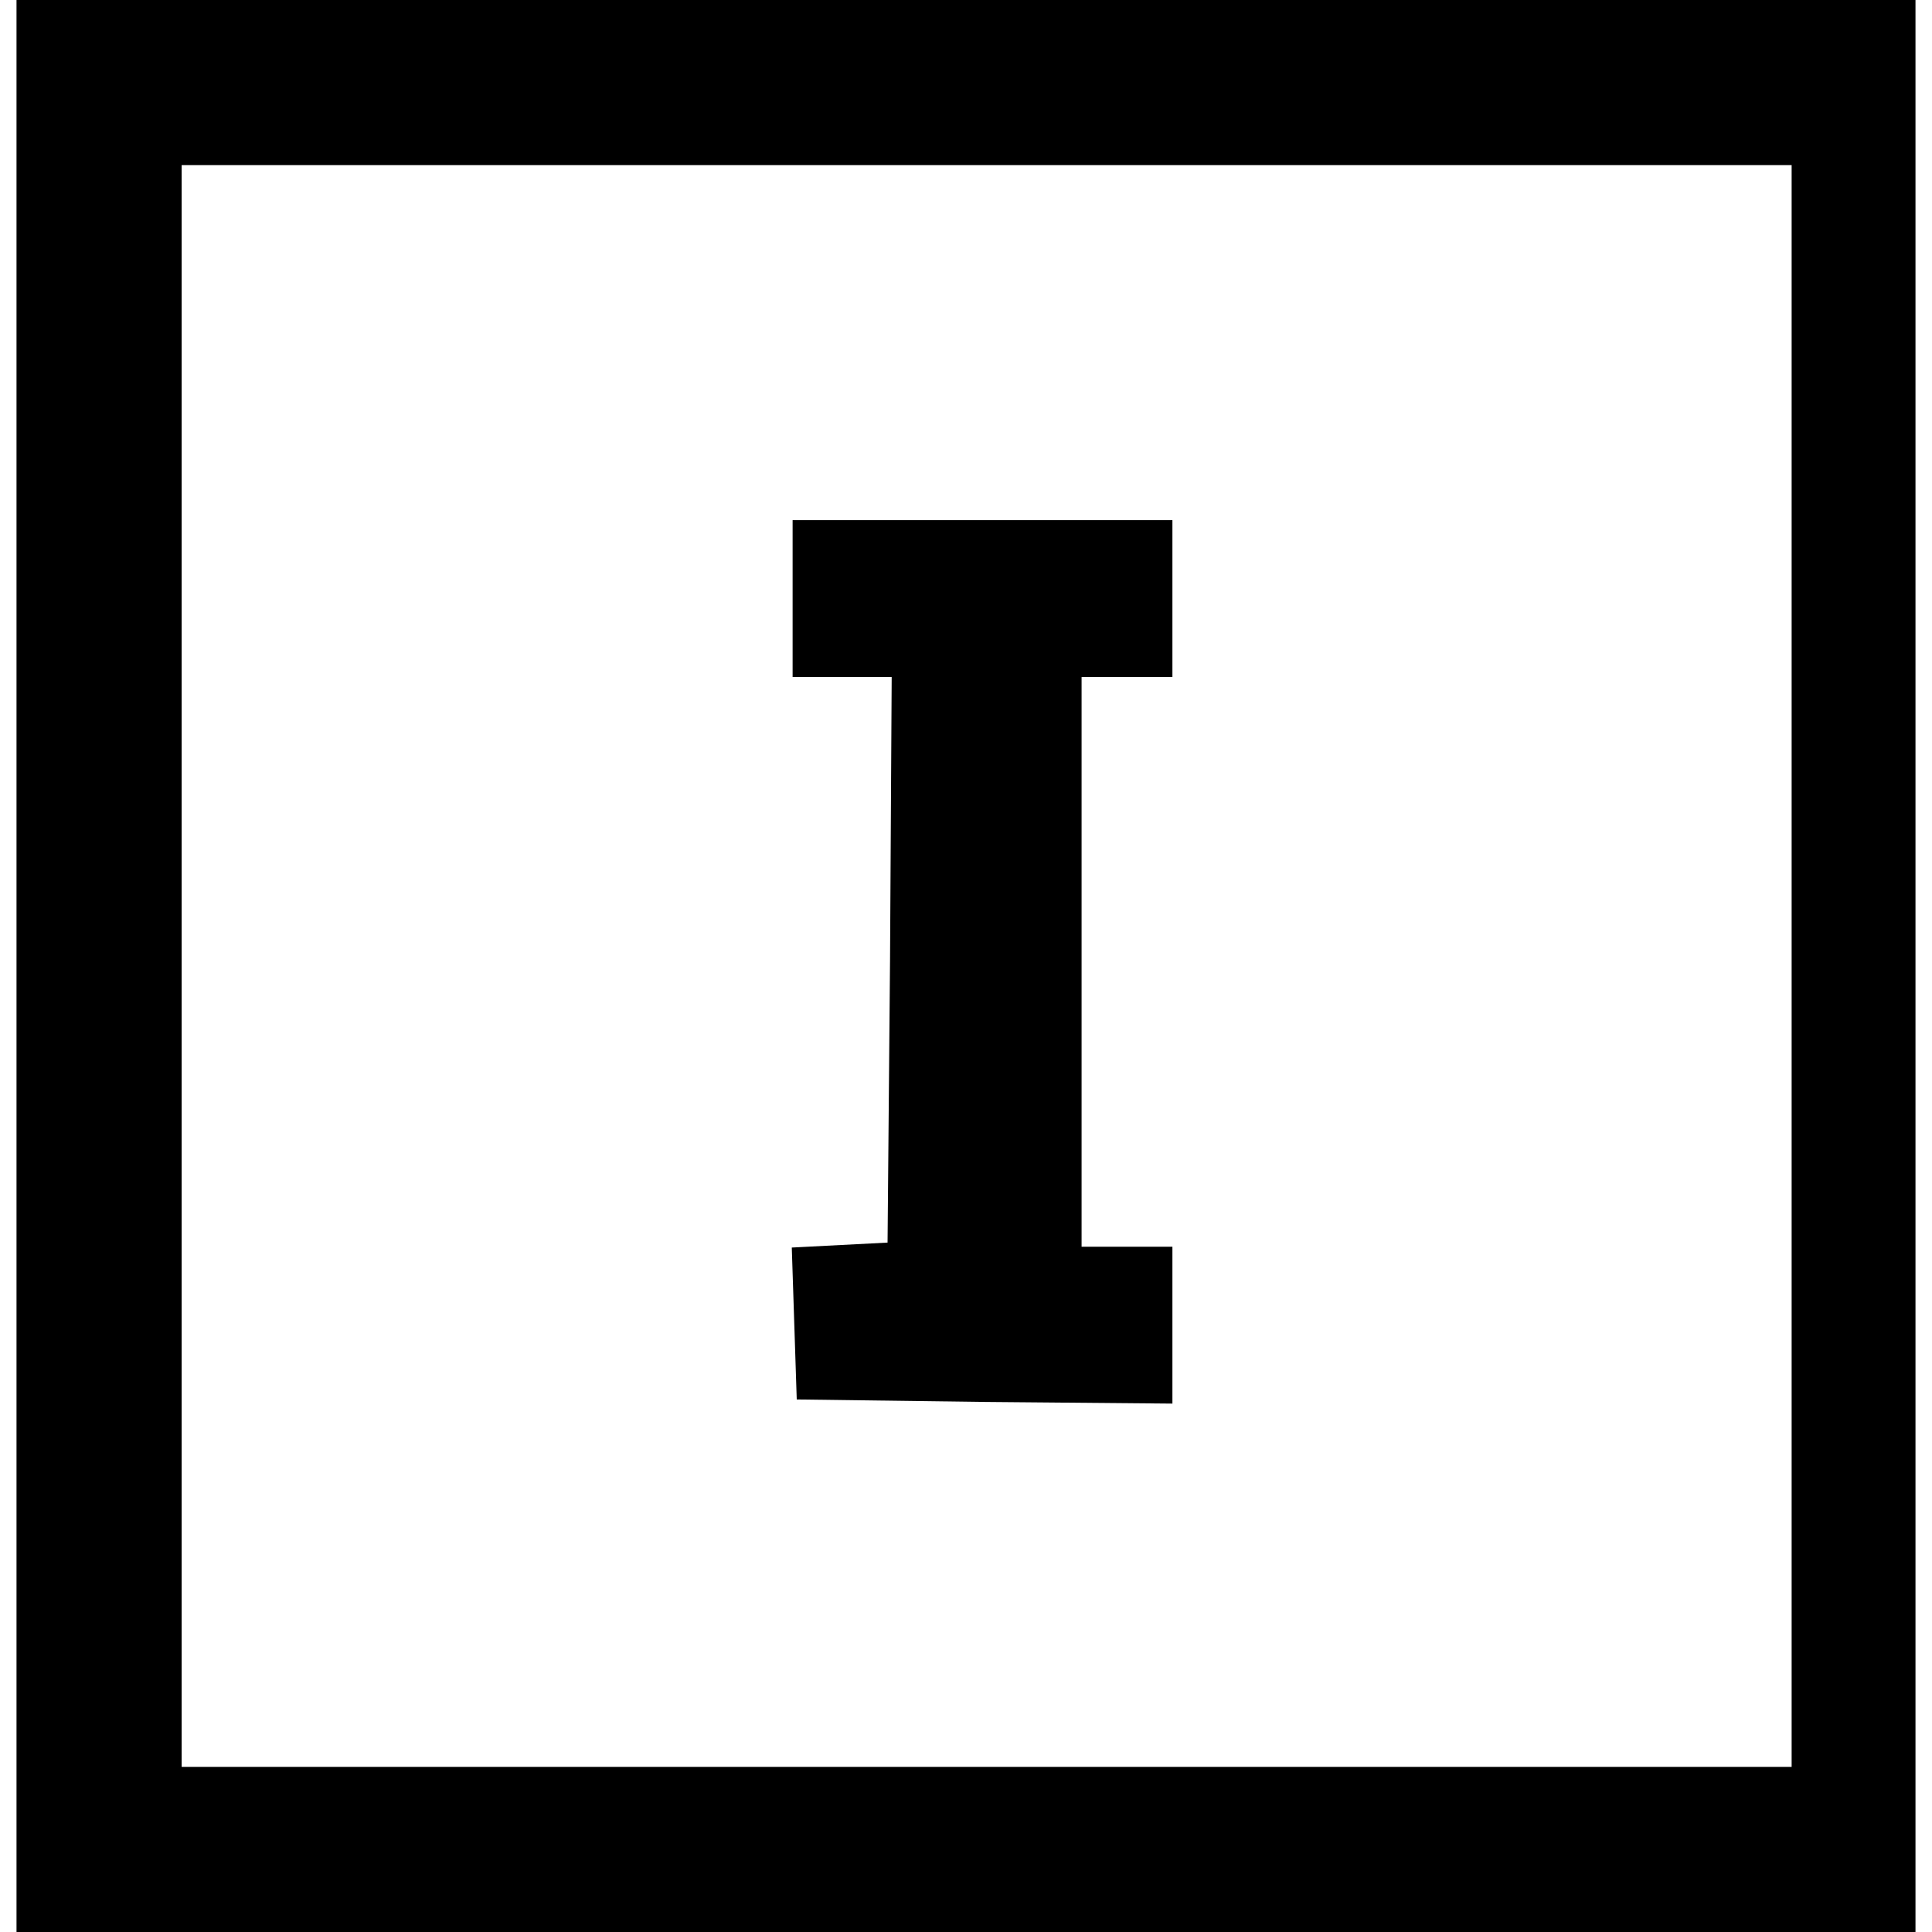
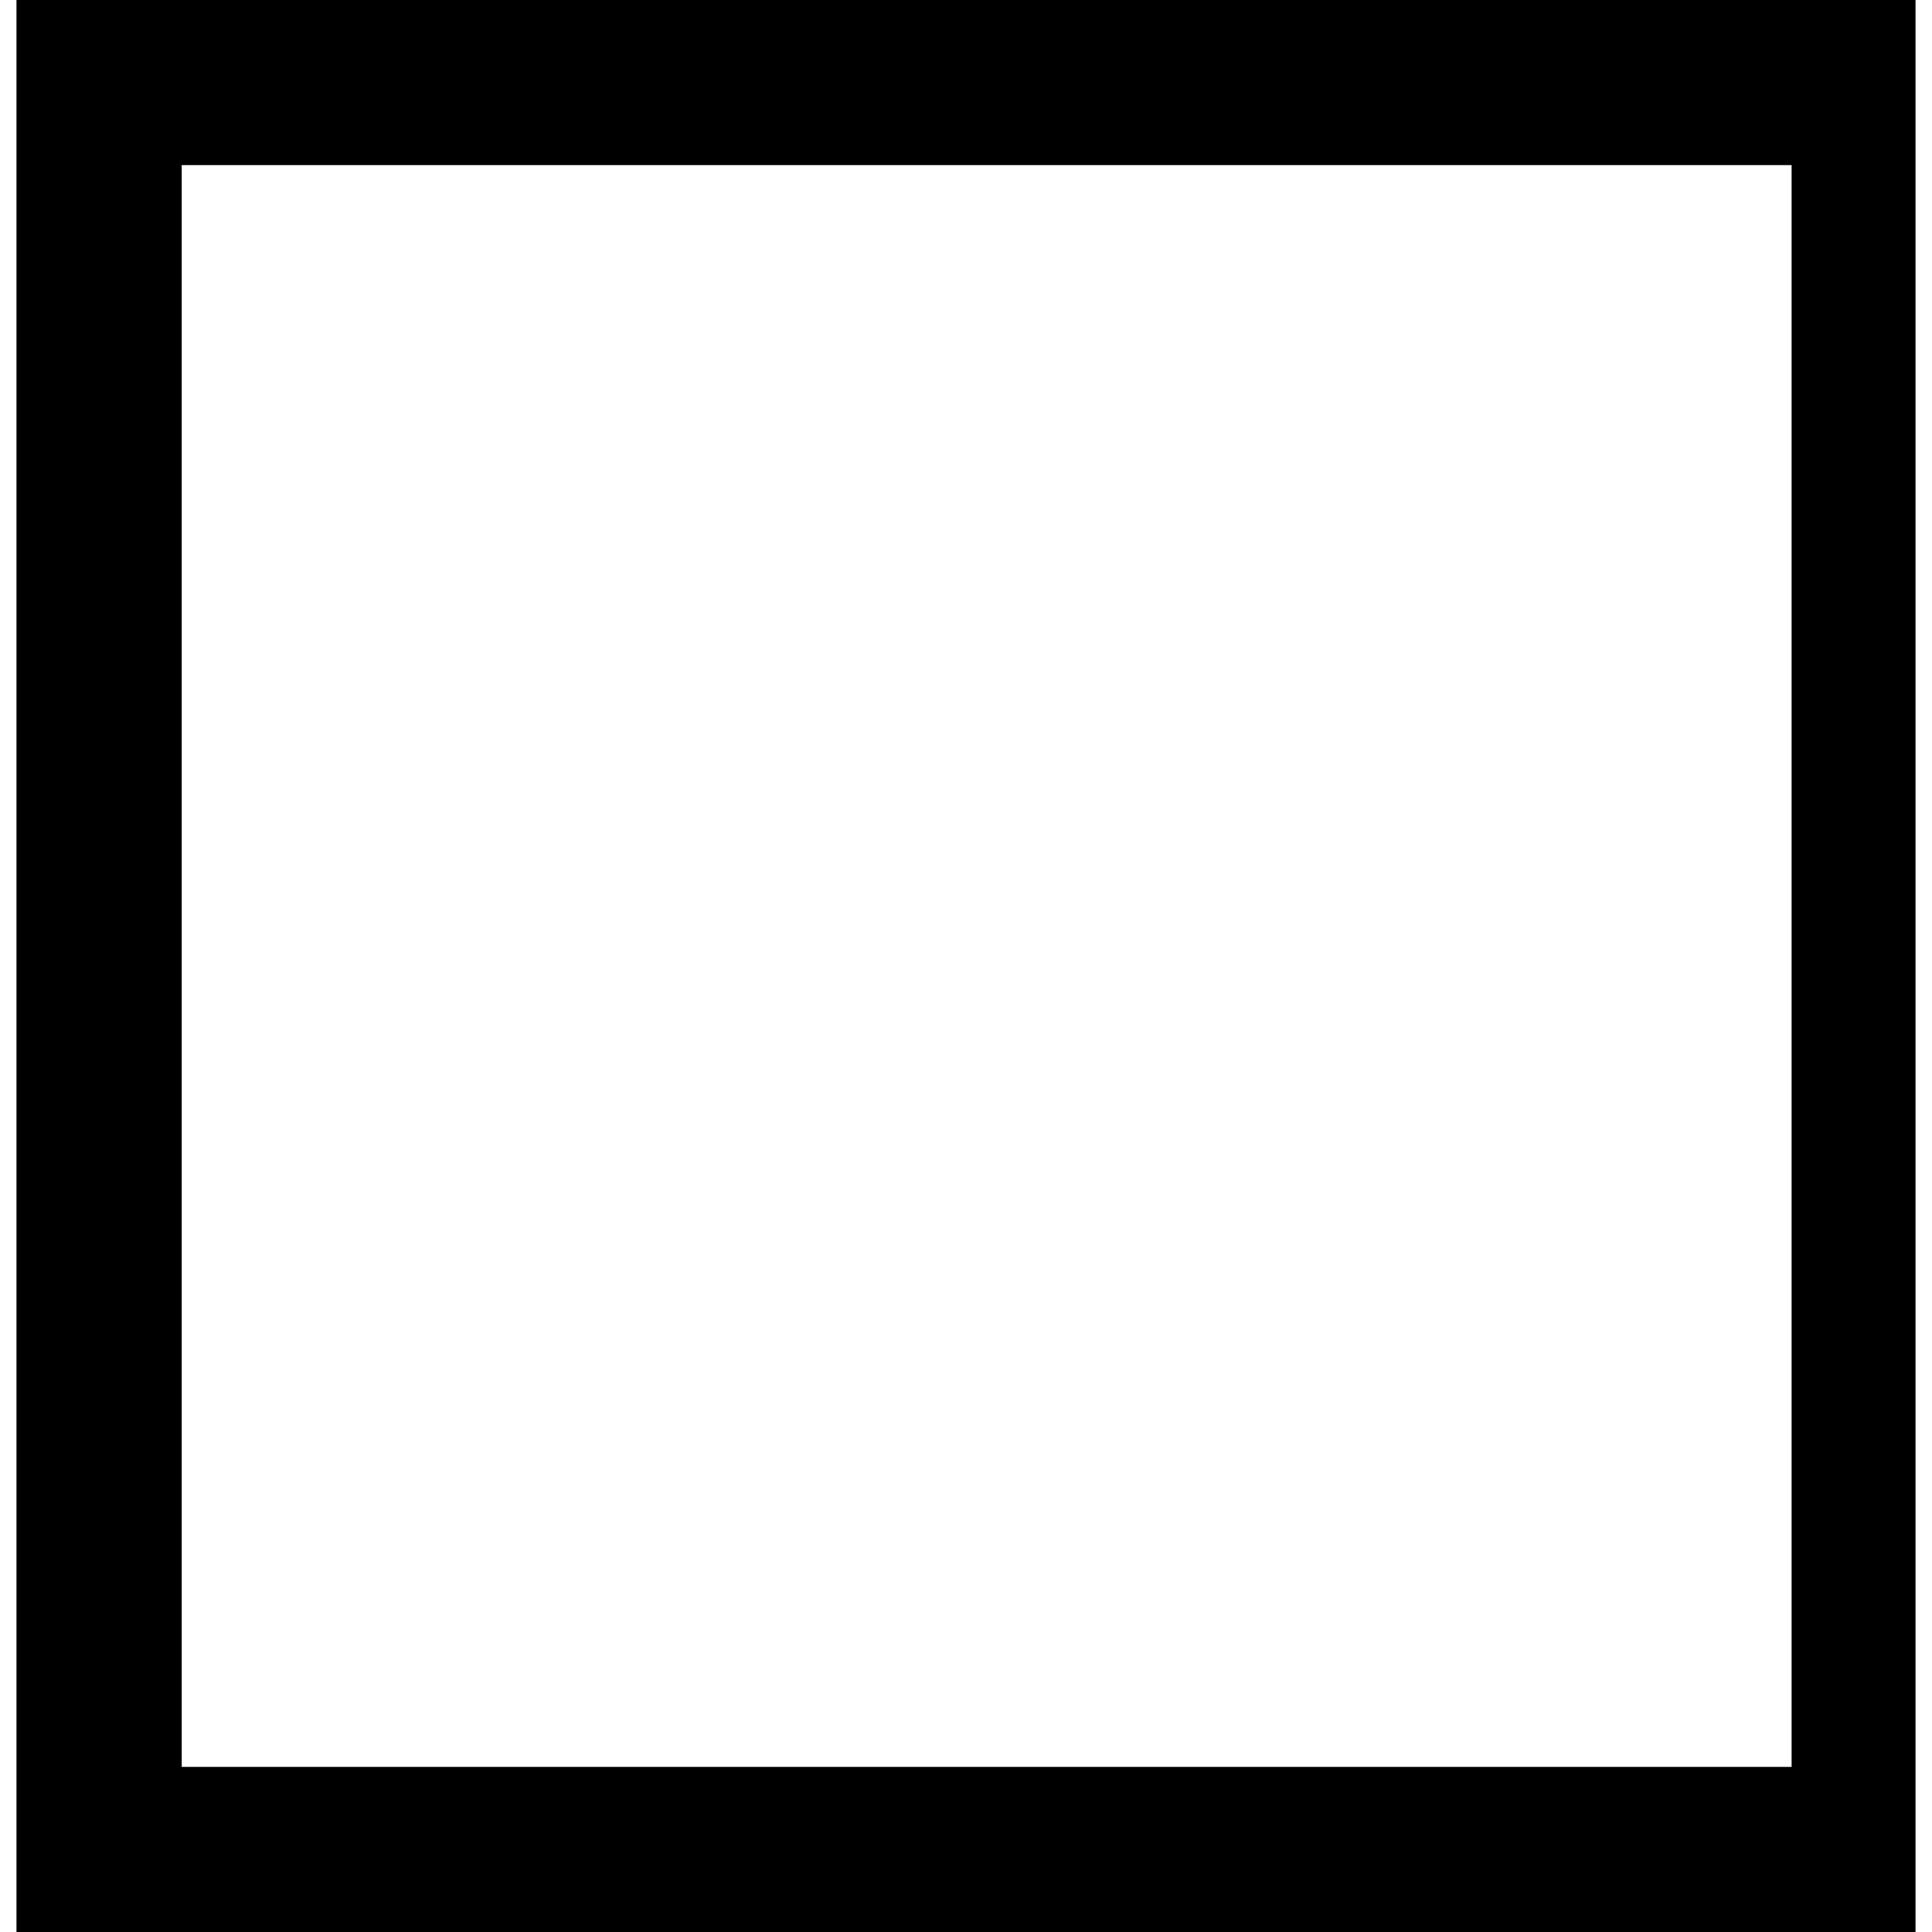
<svg xmlns="http://www.w3.org/2000/svg" version="1.0" width="234pt" height="234pt" viewBox="0 0 234 234" preserveAspectRatio="xMidYMid meet">
  <g transform="translate(0,234) scale(0.1,-0.1)" fill="#000000" stroke="none">
    <path d="M20 1170 l0 -1170 1150 0 1150 0 0 1170 0 1170 -1150 0 -1150 0 0 -1170z m2150 0 l0 -970 -975 0 -975 0 0 970 0 970 975 0 975 0 0 -970z" />
-     <path d="M960 1615 l0 -95 60 0 60 0 -2 -342 -3 -343 -58 -3 -58 -3 3 -92 3 -92 228 -3 227 -2 0 95 0 95 -55 0 -55 0 0 345 0 345 55 0 55 0 0 95 0 95 -230 0 -230 0 0 -95z" />
  </g>
</svg>